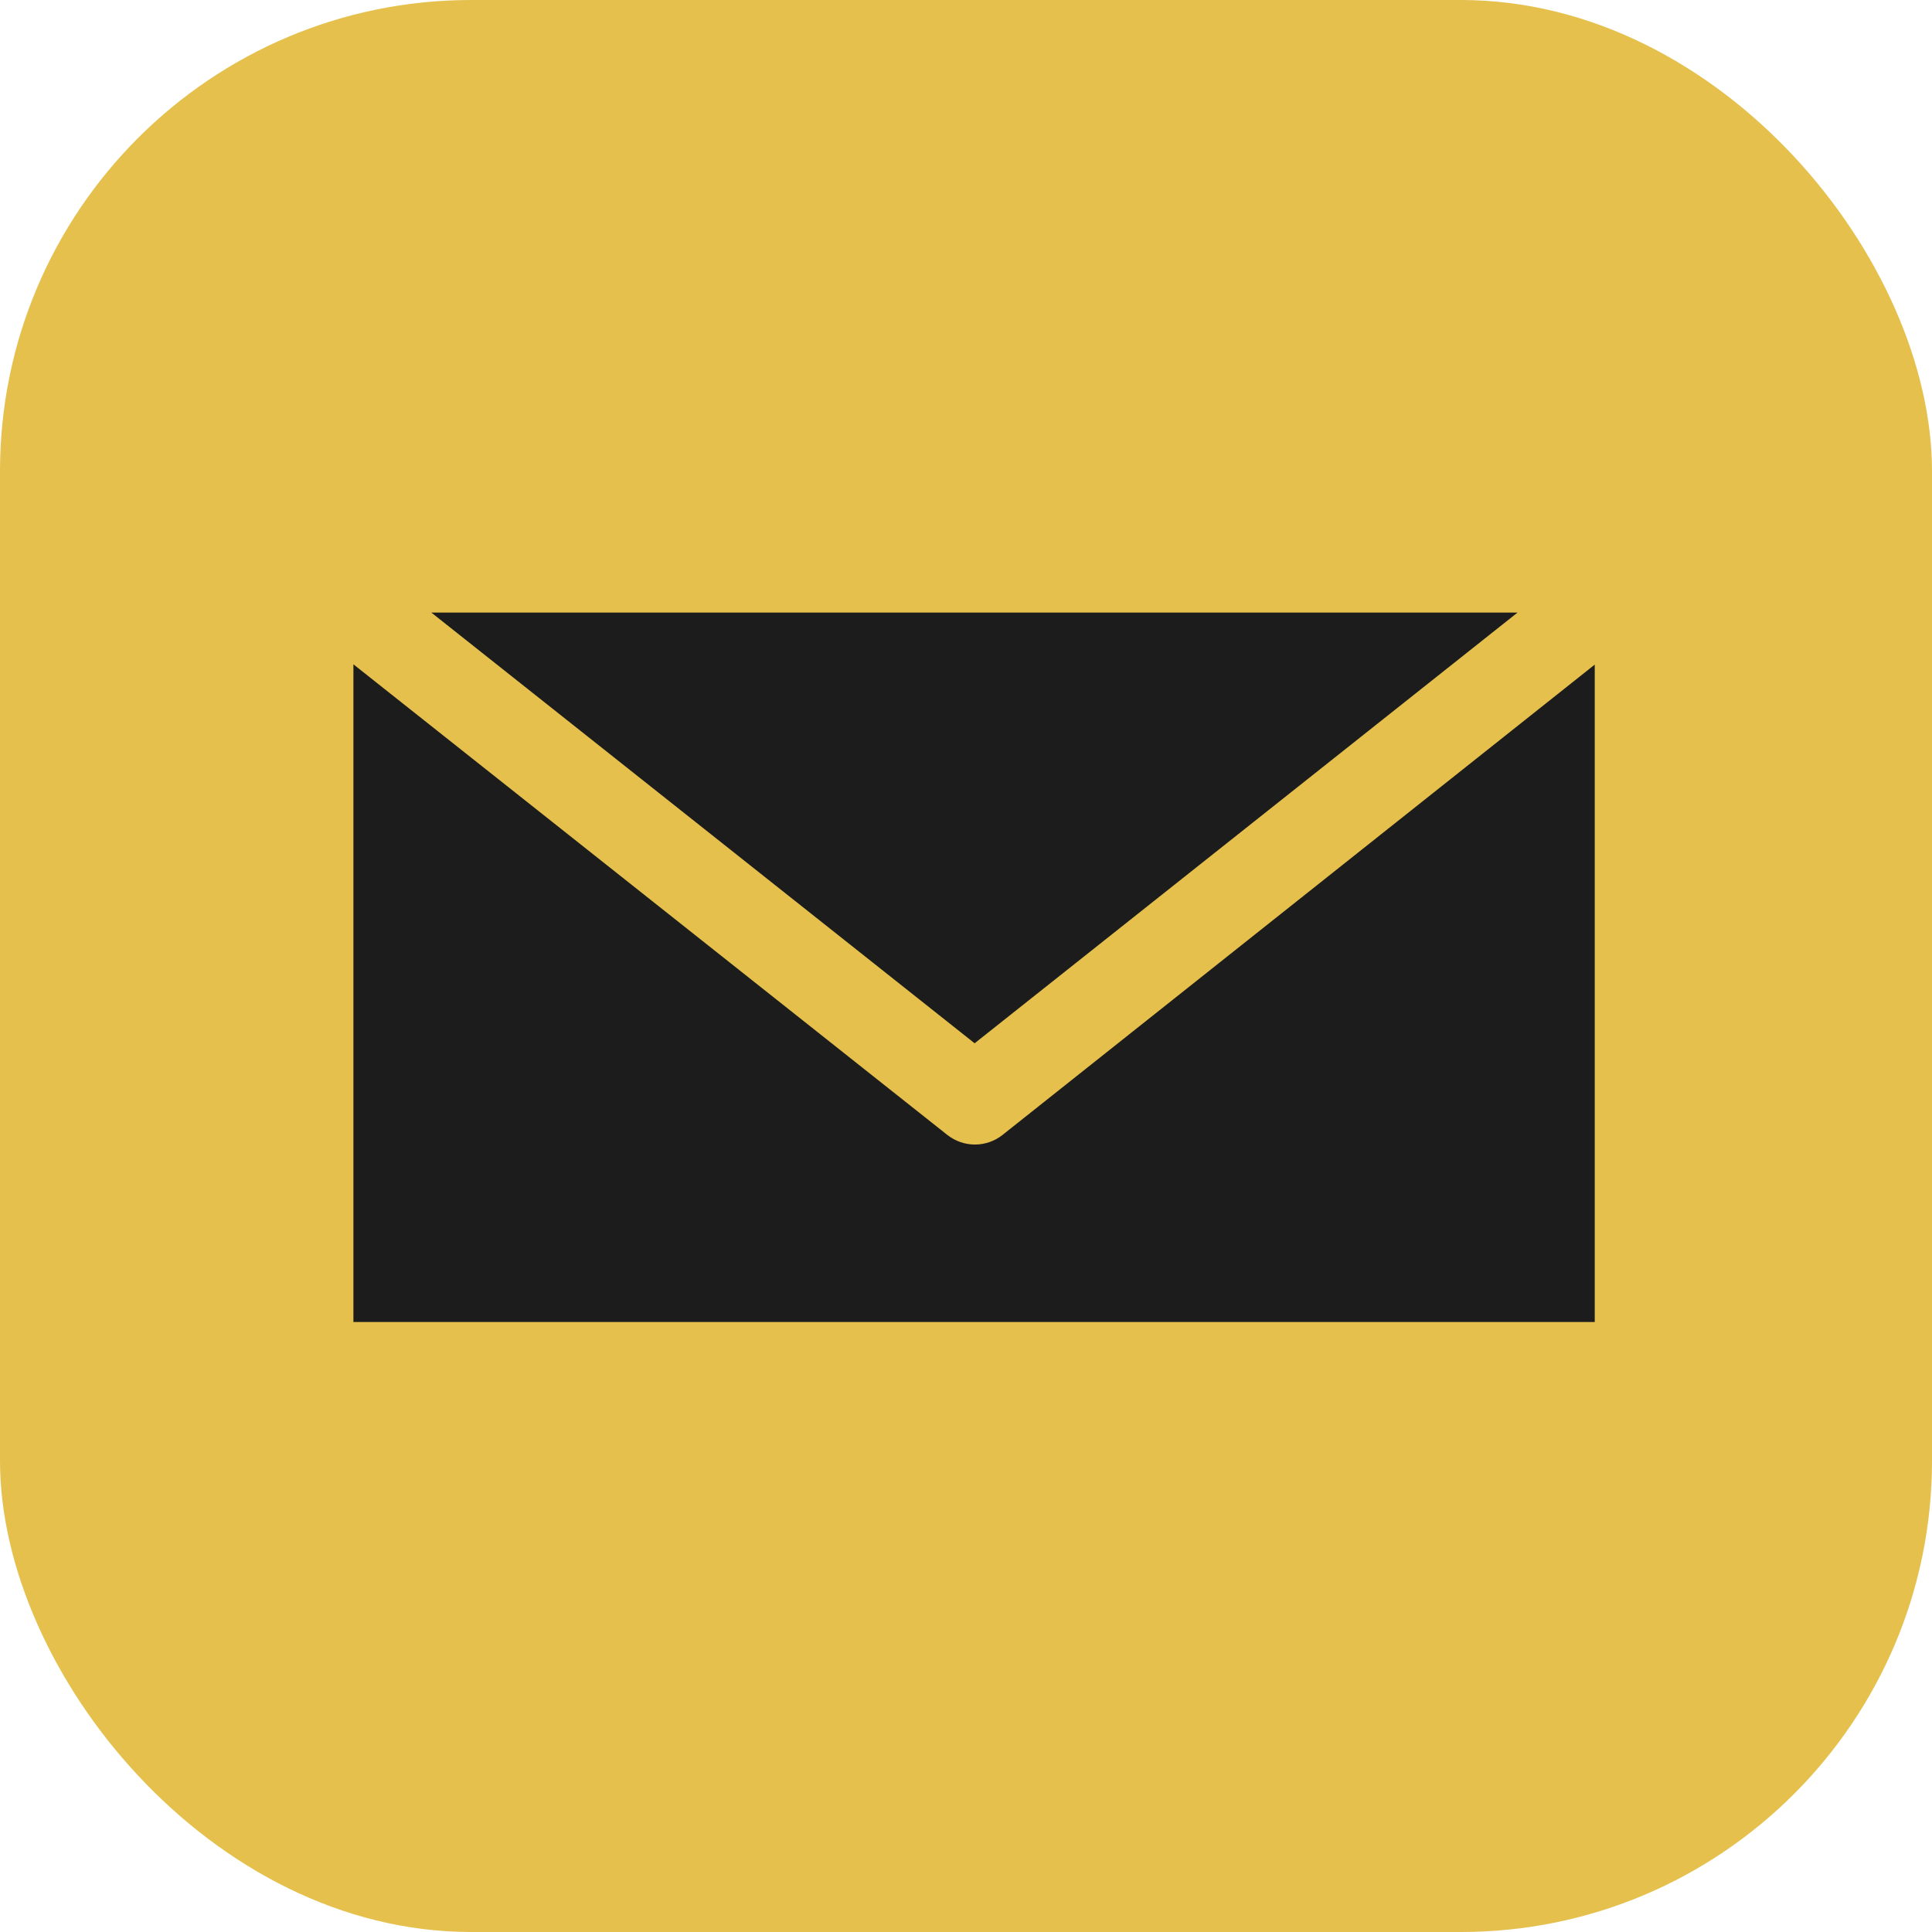
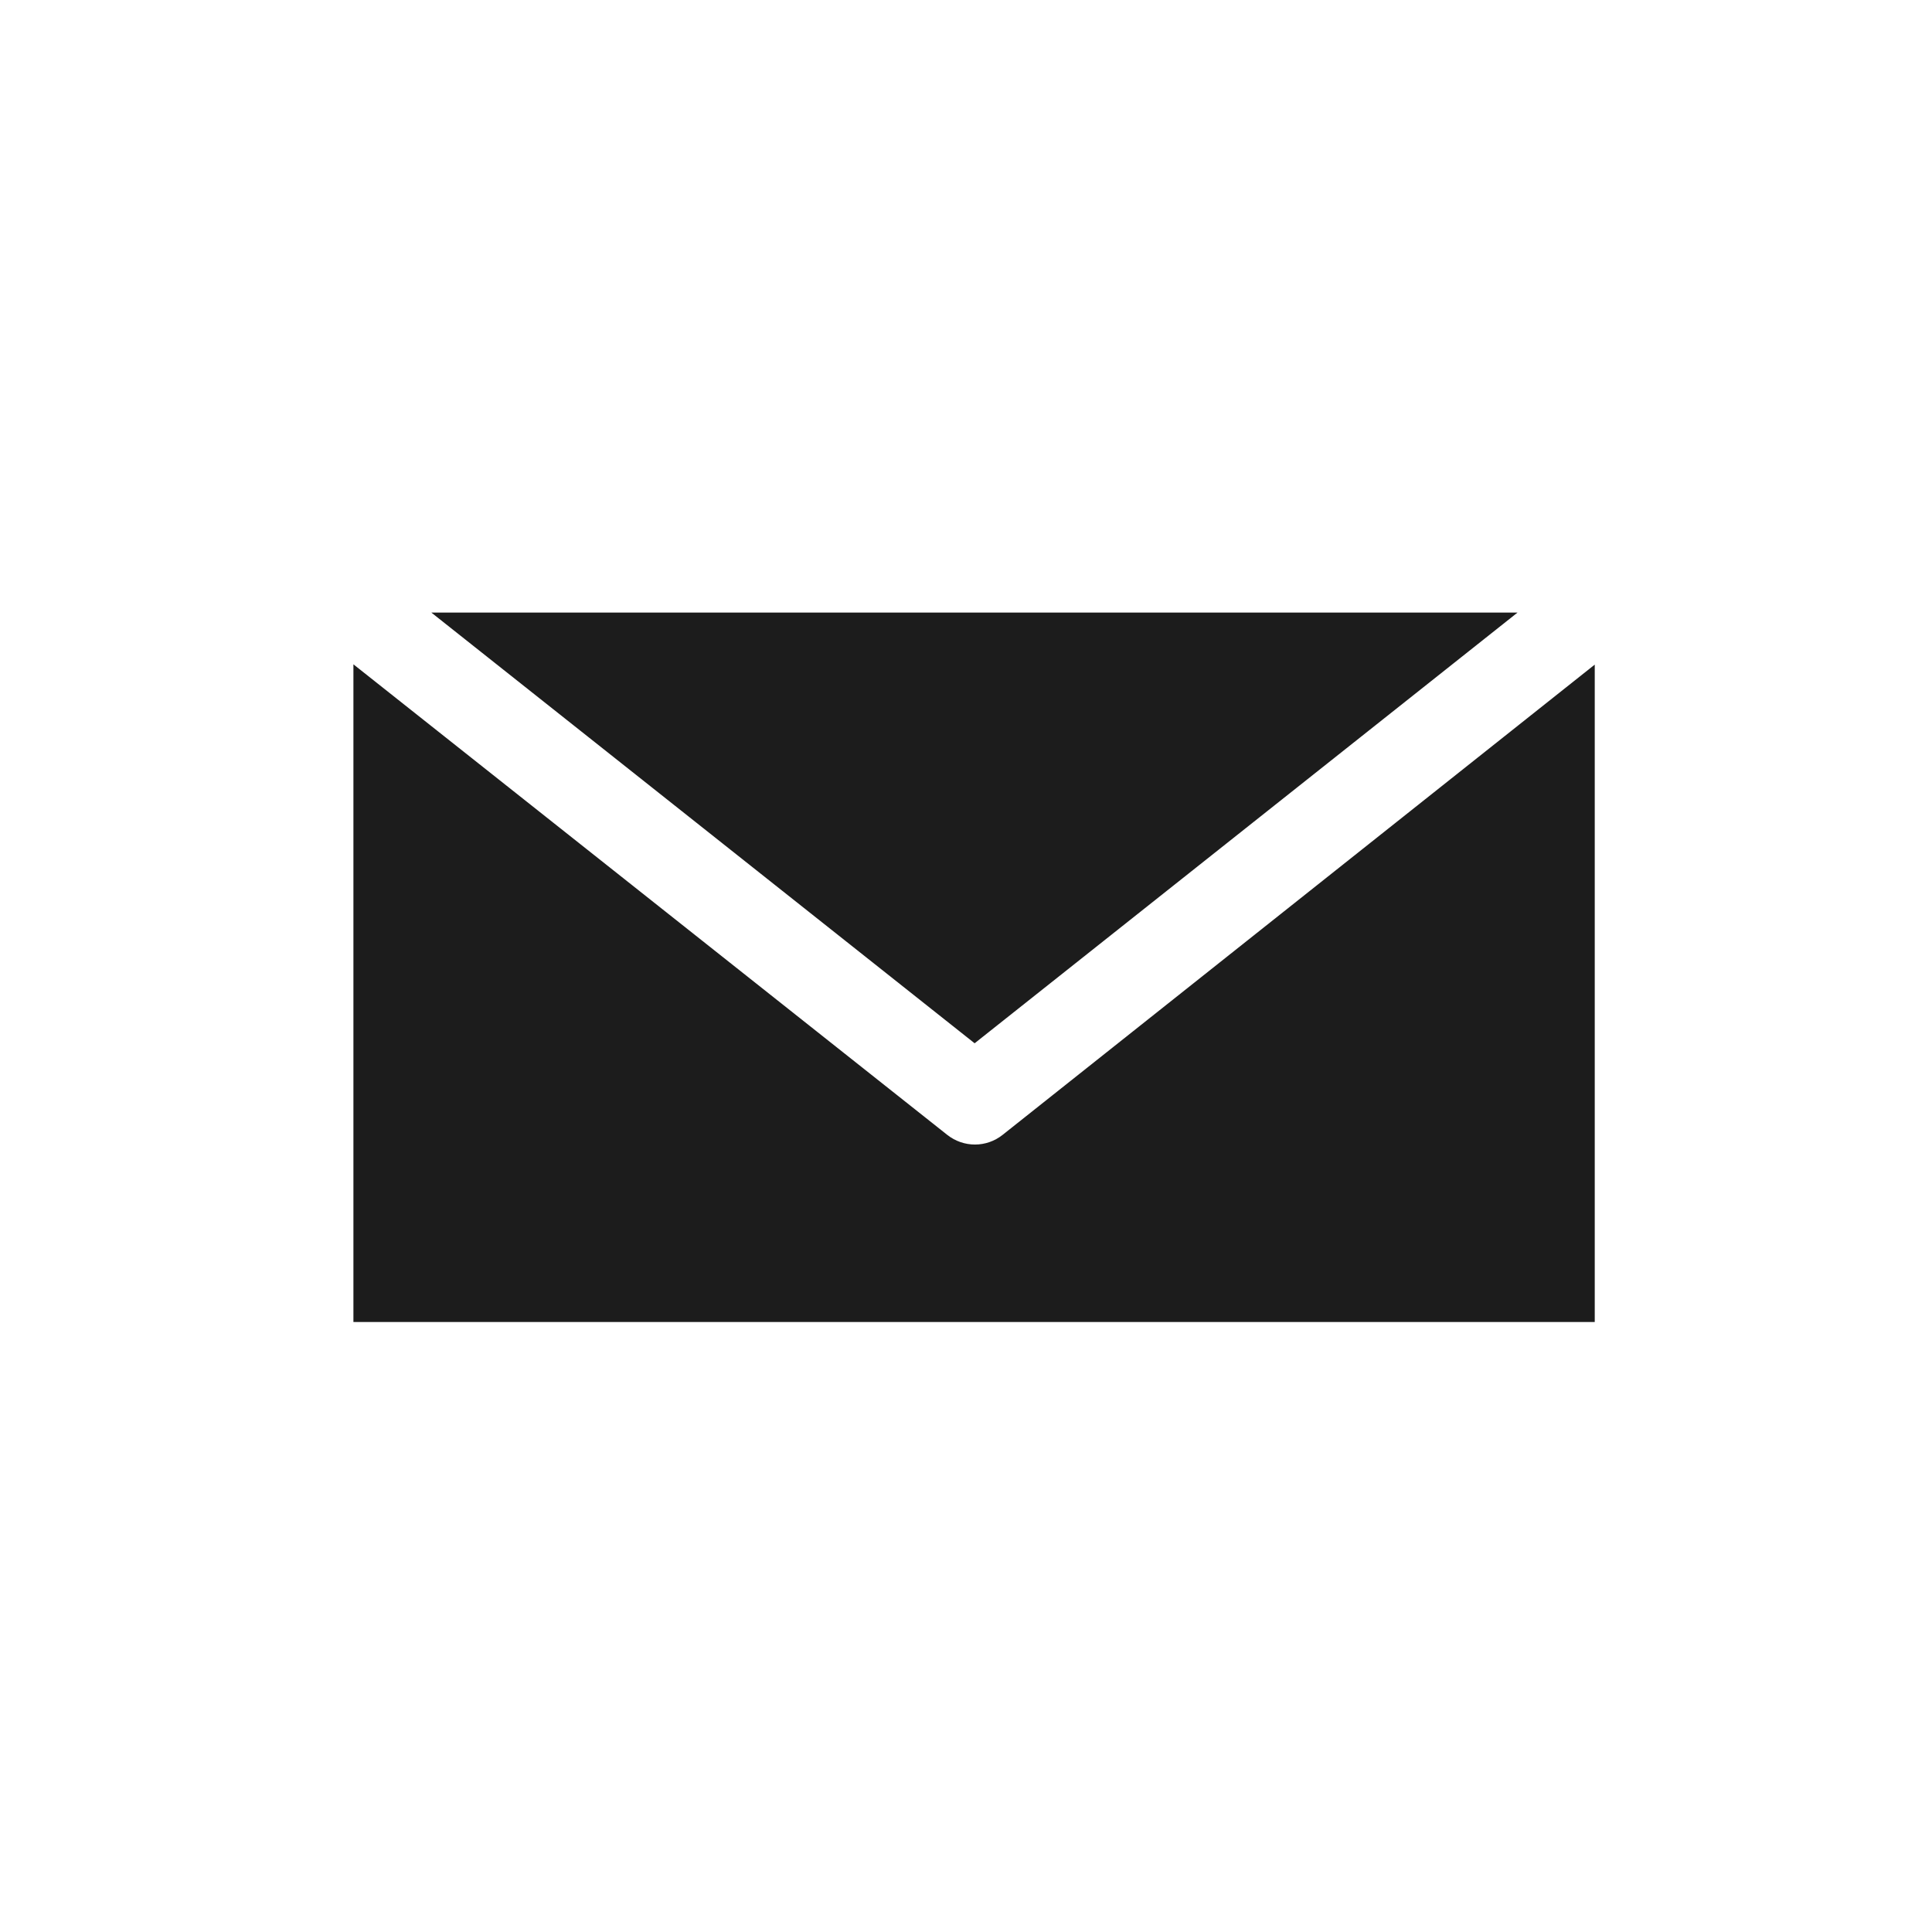
<svg xmlns="http://www.w3.org/2000/svg" width="41" height="41" viewBox="0 0 41 41" fill="none">
-   <rect width="41" height="41" rx="10" fill="#E5C04D" />
  <path d="M20.105 24.086C20.272 24.217 20.478 24.289 20.69 24.289C20.902 24.289 21.108 24.217 21.274 24.086L33.843 14.104V28.055H7.5V14.098L20.105 24.086ZM20.683 22.14L9.154 13H32.204L20.683 22.14Z" fill="#1C1C1C" />
</svg>